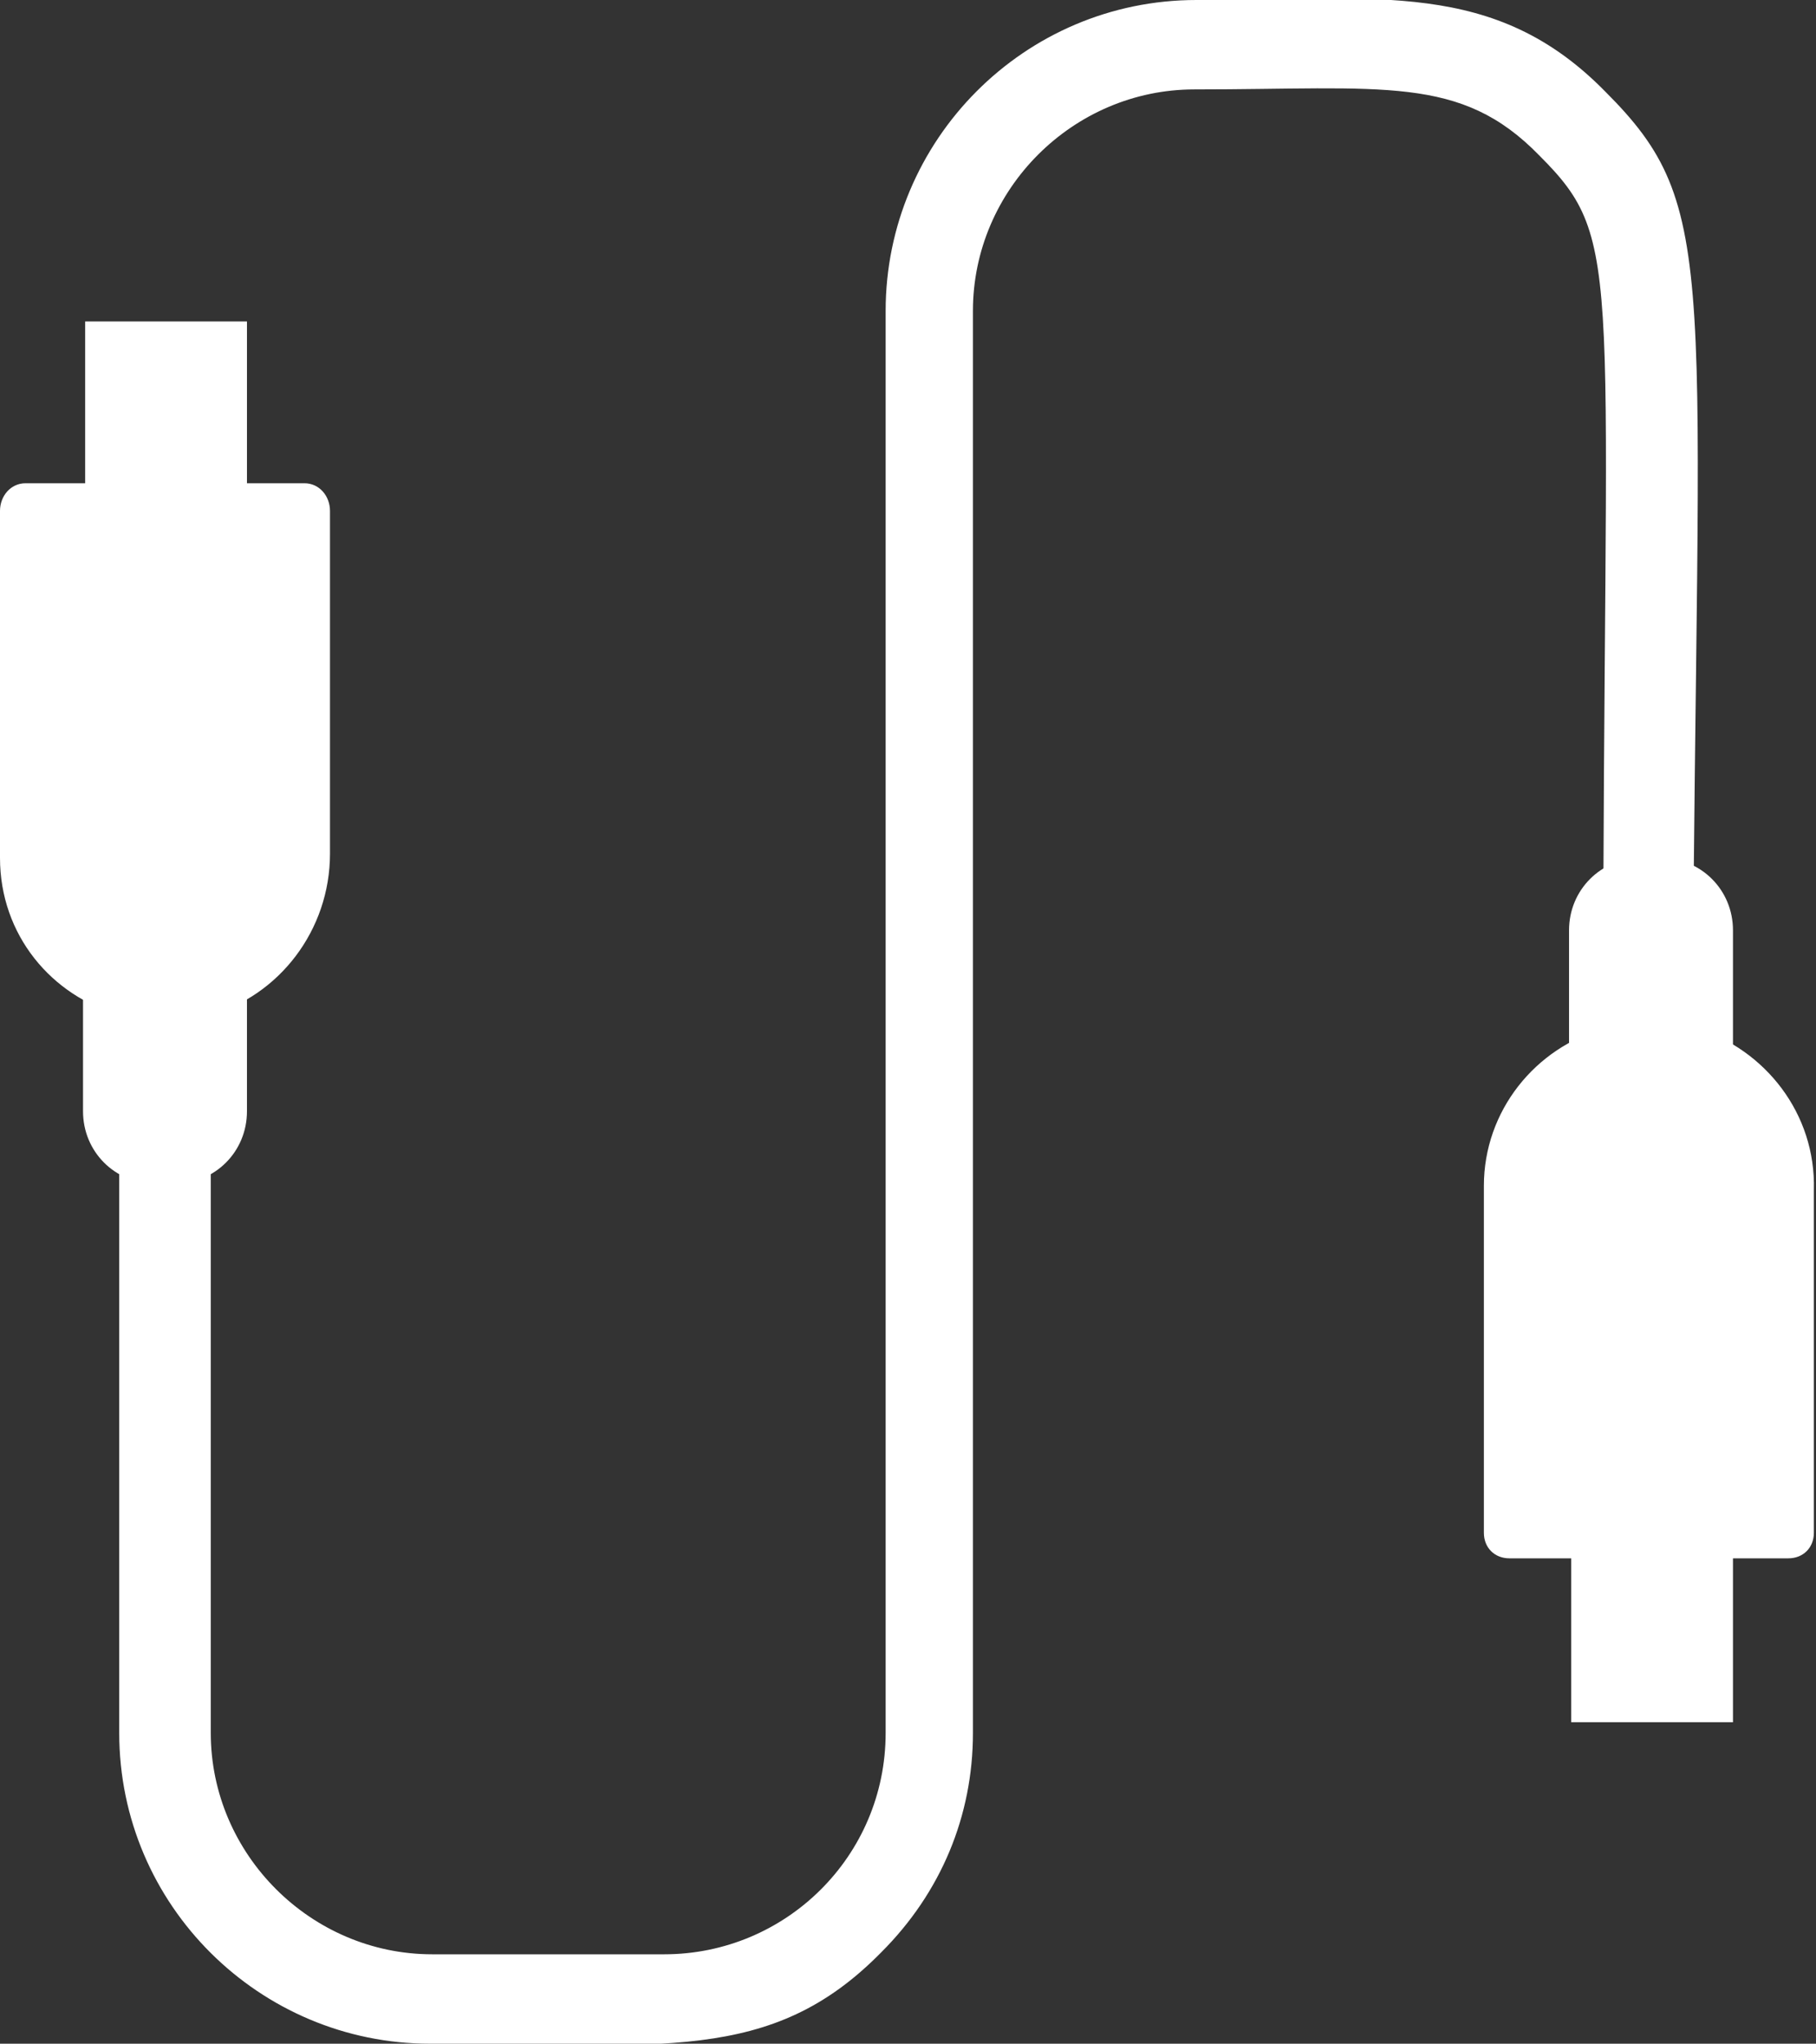
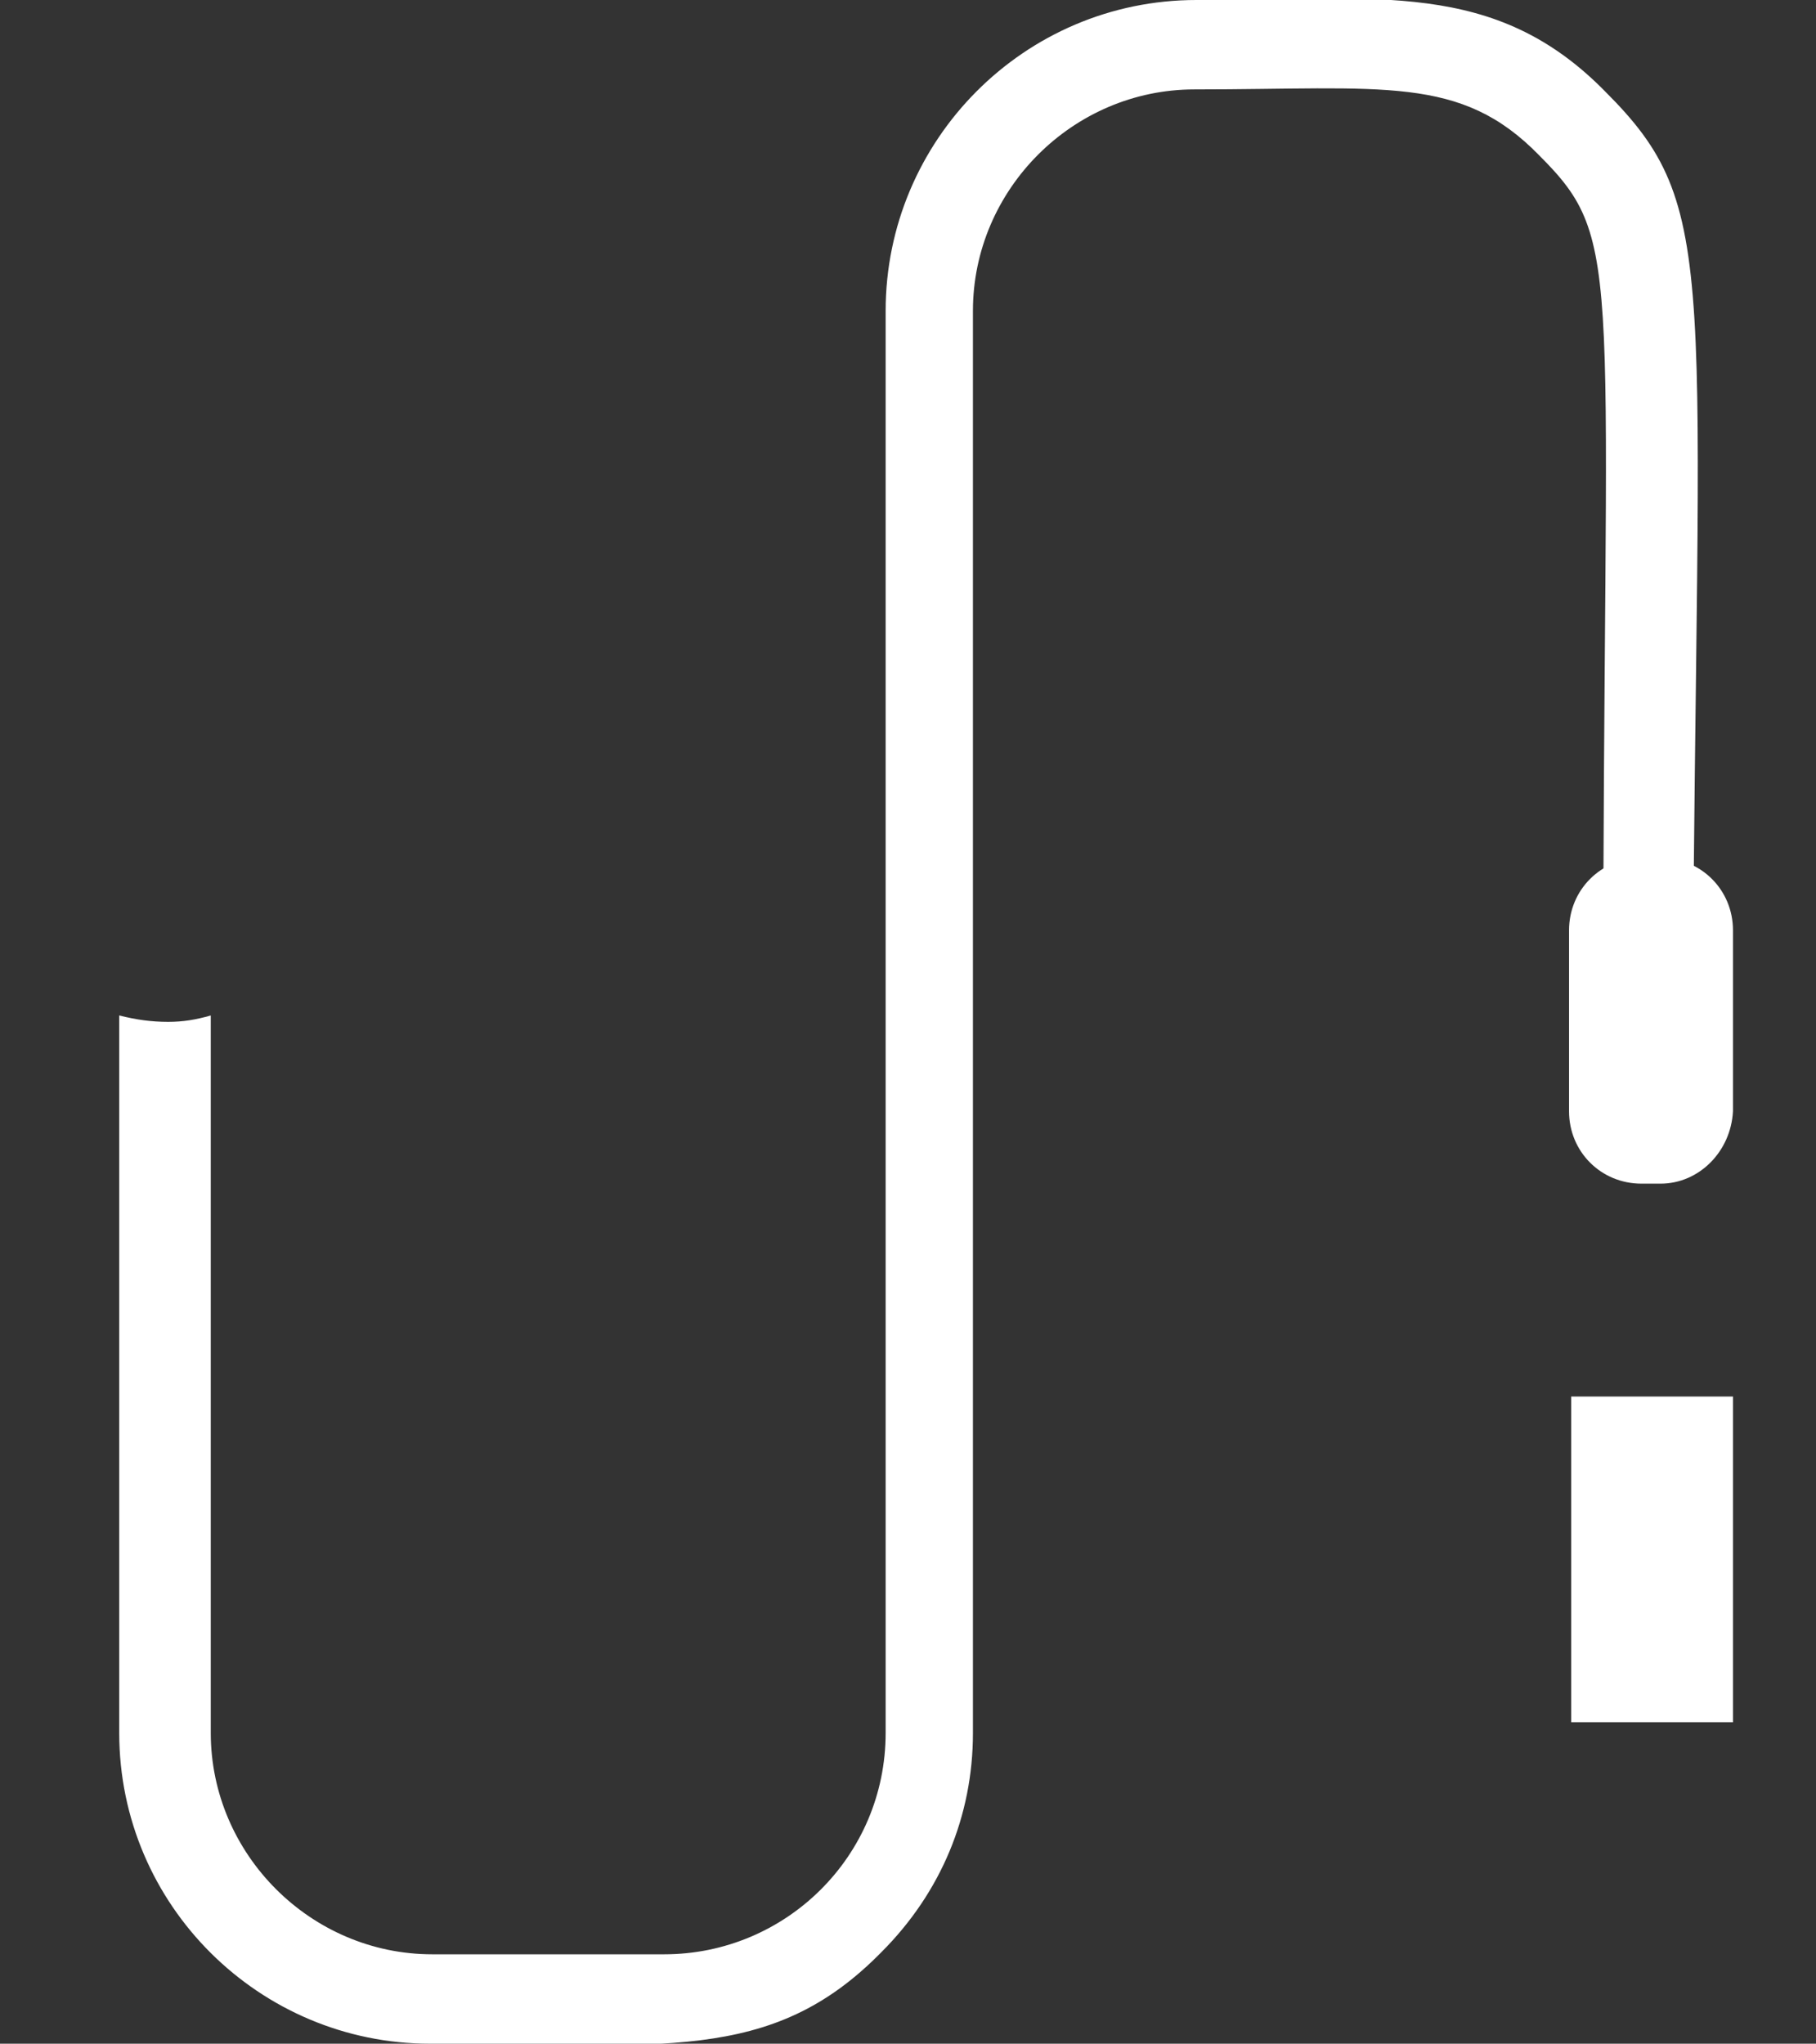
<svg xmlns="http://www.w3.org/2000/svg" version="1.1" id="Layer_1" x="0px" y="0px" viewBox="-244 241 85.3 96" style="enable-background:new -244 241 85.3 96;" xml:space="preserve">
  <rect x="-244" y="241" width="85.3" height="96" fill="#333333" stroke="none" />
  <style type="text/css">
	.st0{fill:#FFFFFF;}
</style>
  <path id="XMLID_17_" class="st0" d="M-168.6,245.3c-5.2-5.3-10.7-4.3-19.2-4.3c-8.1,0-14.6,6.6-14.6,14.6v66.8  c0,5.8-4.7,10.4-10.4,10.4h-10.9c-5.7,0-10.4-4.7-10.4-10.4v-33.7c-0.7,0.2-1.3,0.3-2,0.3c-0.8,0-1.5-0.1-2.3-0.3v33.7  c0,8.1,6.6,14.6,14.6,14.6c10.8,0,16,1,21.2-4.3c2.8-2.8,4.3-6.4,4.3-10.3v-66.8c0-5.7,4.7-10.4,10.4-10.4c8.9,0,12.5-0.7,16.2,3.1  c4.1,4.1,3,5.1,3,41.1c0.7-0.2,1.5-0.3,2.3-0.3c0.7,0,1.3,0.1,1.9,0.3C-164.3,253.5-163.1,250.8-168.6,245.3z" />
-   <path id="XMLID_16_" class="st0" d="M-164.3,289.3c-0.7-0.2-1.3-0.3-2-0.3c-0.8,0-1.5,0.1-2.3,0.3c-3.3,0.9-5.7,3.9-5.7,7.4V313  c0,0.7,0.5,1.2,1.2,1.2h13.1c0.7,0,1.2-0.5,1.2-1.2v-16.1C-158.7,293.3-161.1,290.3-164.3,289.3z" />
-   <path id="XMLID_15_" class="st0" d="M-229.7,263.7h-13.1c-0.7,0-1.2,0.6-1.2,1.3v16.3c0,3.6,2.4,6.5,5.7,7.4  c0.7,0.2,1.4,0.3,2.2,0.3c0.7,0,1.3-0.1,1.9-0.3c3.3-0.9,5.7-4,5.7-7.6V265C-228.5,264.3-229,263.7-229.7,263.7z" />
-   <rect id="XMLID_14_" x="-240" y="256.1" class="st0" width="7.6" height="15.3" />
  <rect id="XMLID_45_" x="-170.2" y="306.6" class="st0" width="7.6" height="15.3" />
  <path id="XMLID_46_" class="st0" d="M-166,296.6h-0.9c-1.9,0-3.4-1.5-3.4-3.4v-8.5c0-1.9,1.5-3.4,3.4-3.4h0.9c1.9,0,3.4,1.5,3.4,3.4  v8.5C-162.7,295.1-164.2,296.6-166,296.6z" />
-   <path id="XMLID_47_" class="st0" d="M-235.8,296.6h-0.9c-1.9,0-3.4-1.5-3.4-3.4v-8.5c0-1.9,1.5-3.4,3.4-3.4h0.9  c1.9,0,3.4,1.5,3.4,3.4v8.5C-232.4,295.1-233.9,296.6-235.8,296.6z" />
</svg>